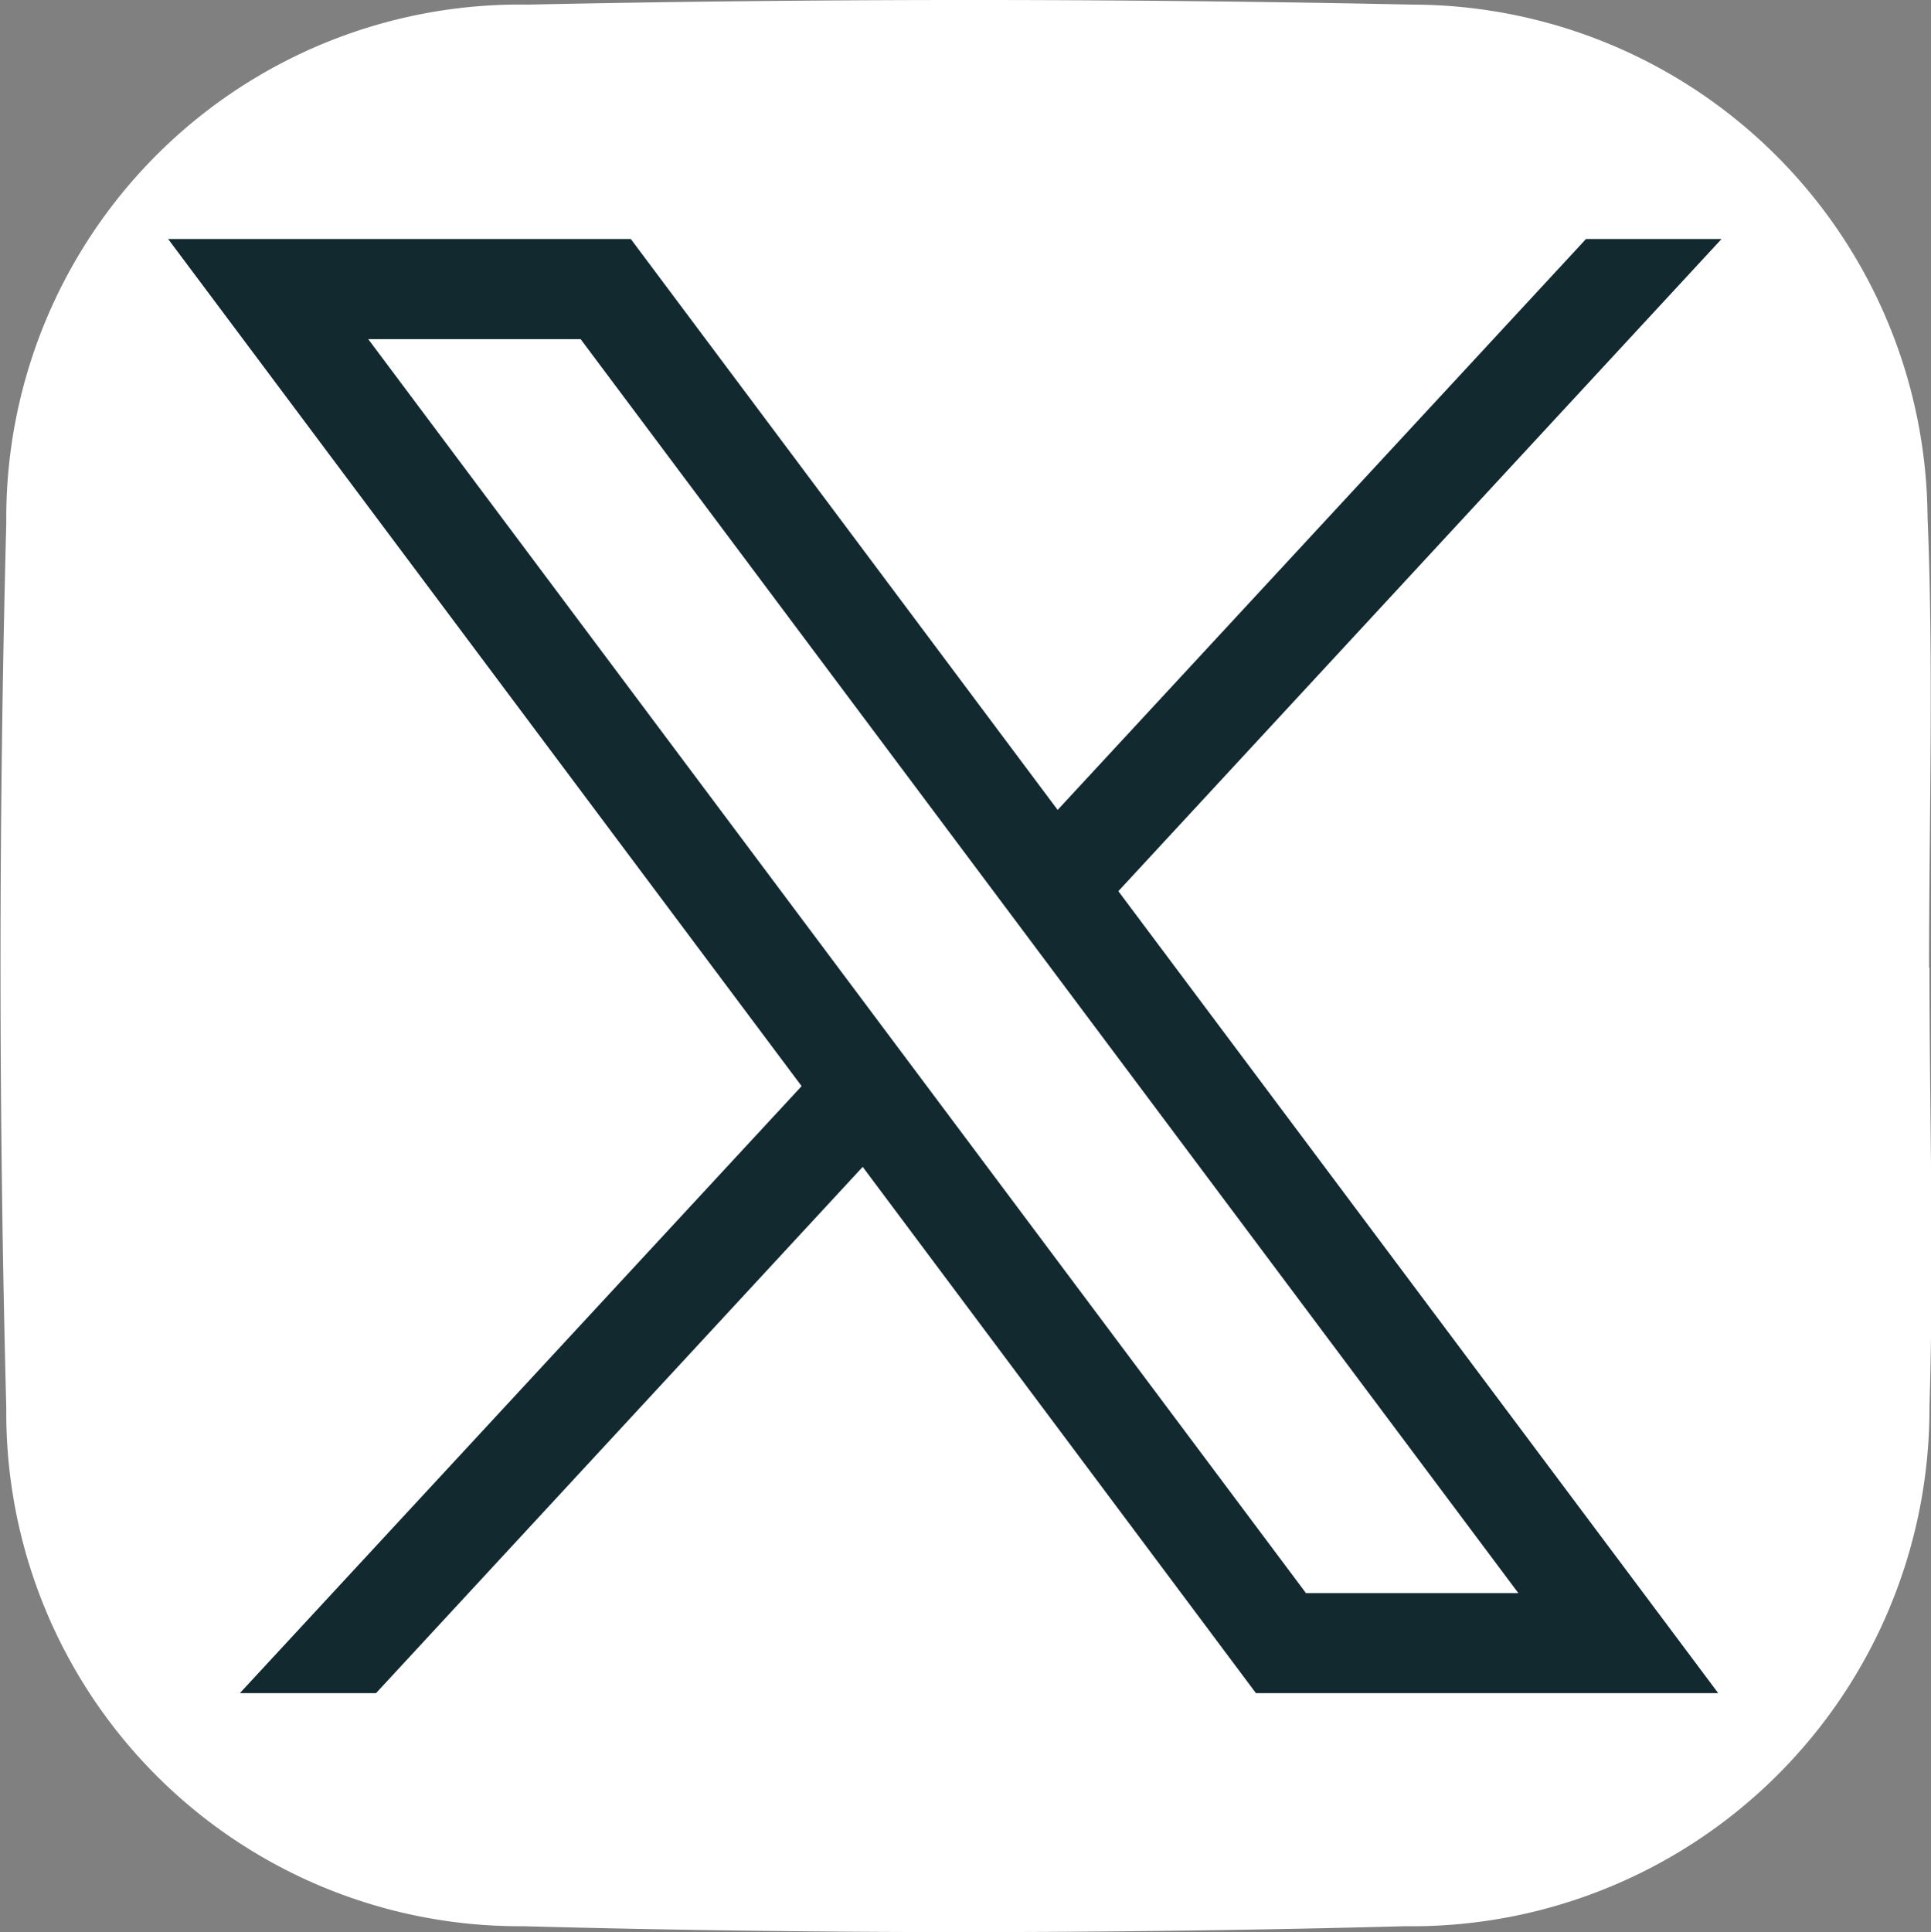
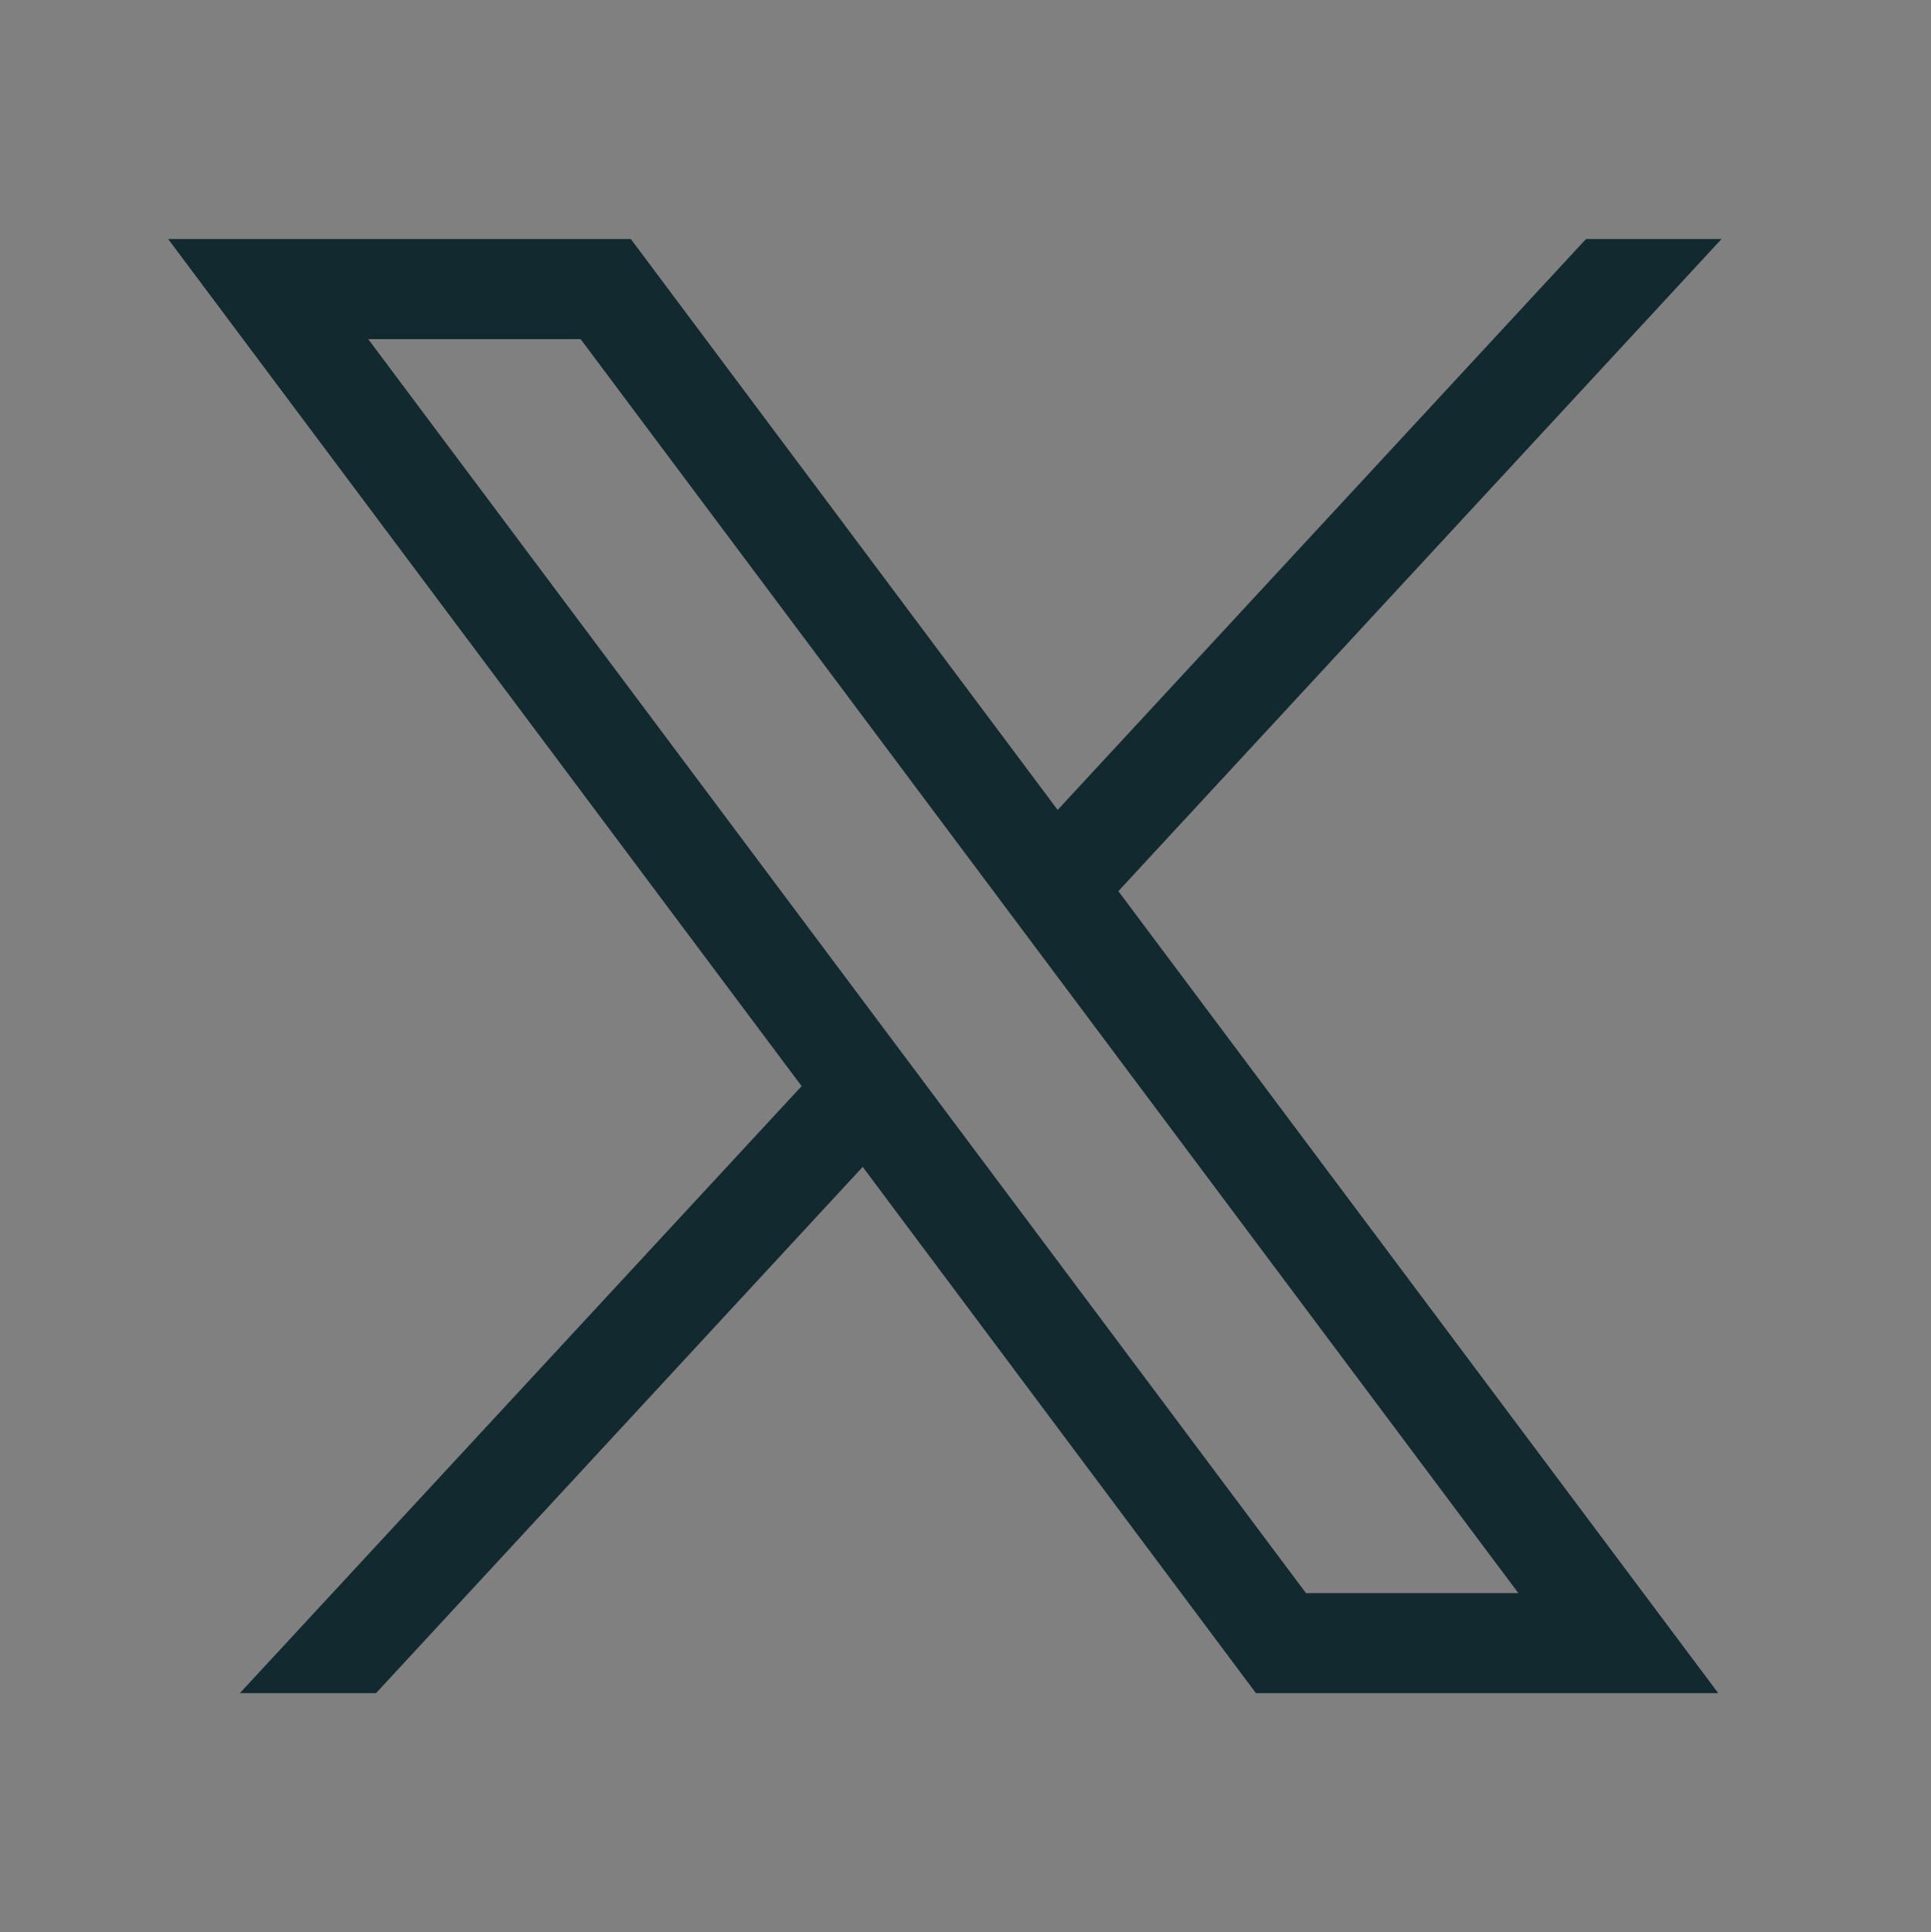
<svg xmlns="http://www.w3.org/2000/svg" width="15.046" height="15.055" viewBox="0 0 15.046 15.055">
  <rect x="0" y="0" width="15.046" height="15.055" fill="#808080" stroke="none" />
  <g id="X" transform="translate(3184.642 -3257.432)">
-     <path id="Path_322" data-name="Path 322" d="M62.723,8373.594a2.536,2.536,0,1,0,2.554,2.543,2.543,2.543,0,0,0-2.554-2.543m0,0a2.536,2.536,0,1,0,2.554,2.543,2.543,2.543,0,0,0-2.554-2.543m7.517,2.555c0-1.168.036-2.35-.012-3.518a4.021,4.021,0,0,0-4.011-3.987q-3.451-.072-6.9,0a4,4,0,0,0-4.059,4.036q-.09,3.451,0,6.9a4,4,0,0,0,4.023,4.035c2.289.061,4.578.061,6.879,0a4.033,4.033,0,0,0,4.083-4.048c.036-1.145,0-2.276,0-3.421" transform="translate(-3239.851 -5111.176)" fill="#fff" />
    <path id="Path_323" data-name="Path 323" d="M69.278,8382.765l-4.674-6.248,4.7-5.081H68.248l-4.117,4.448-3.326-4.448H57.2l4.936,6.6-4.377,4.729H58.82l3.792-4.1,3.064,4.1m2.045-.779H66.066l-7.307-9.77h1.655Z" transform="translate(-3240.532 -5112.142)" fill="#11292f" />
  </g>
</svg>